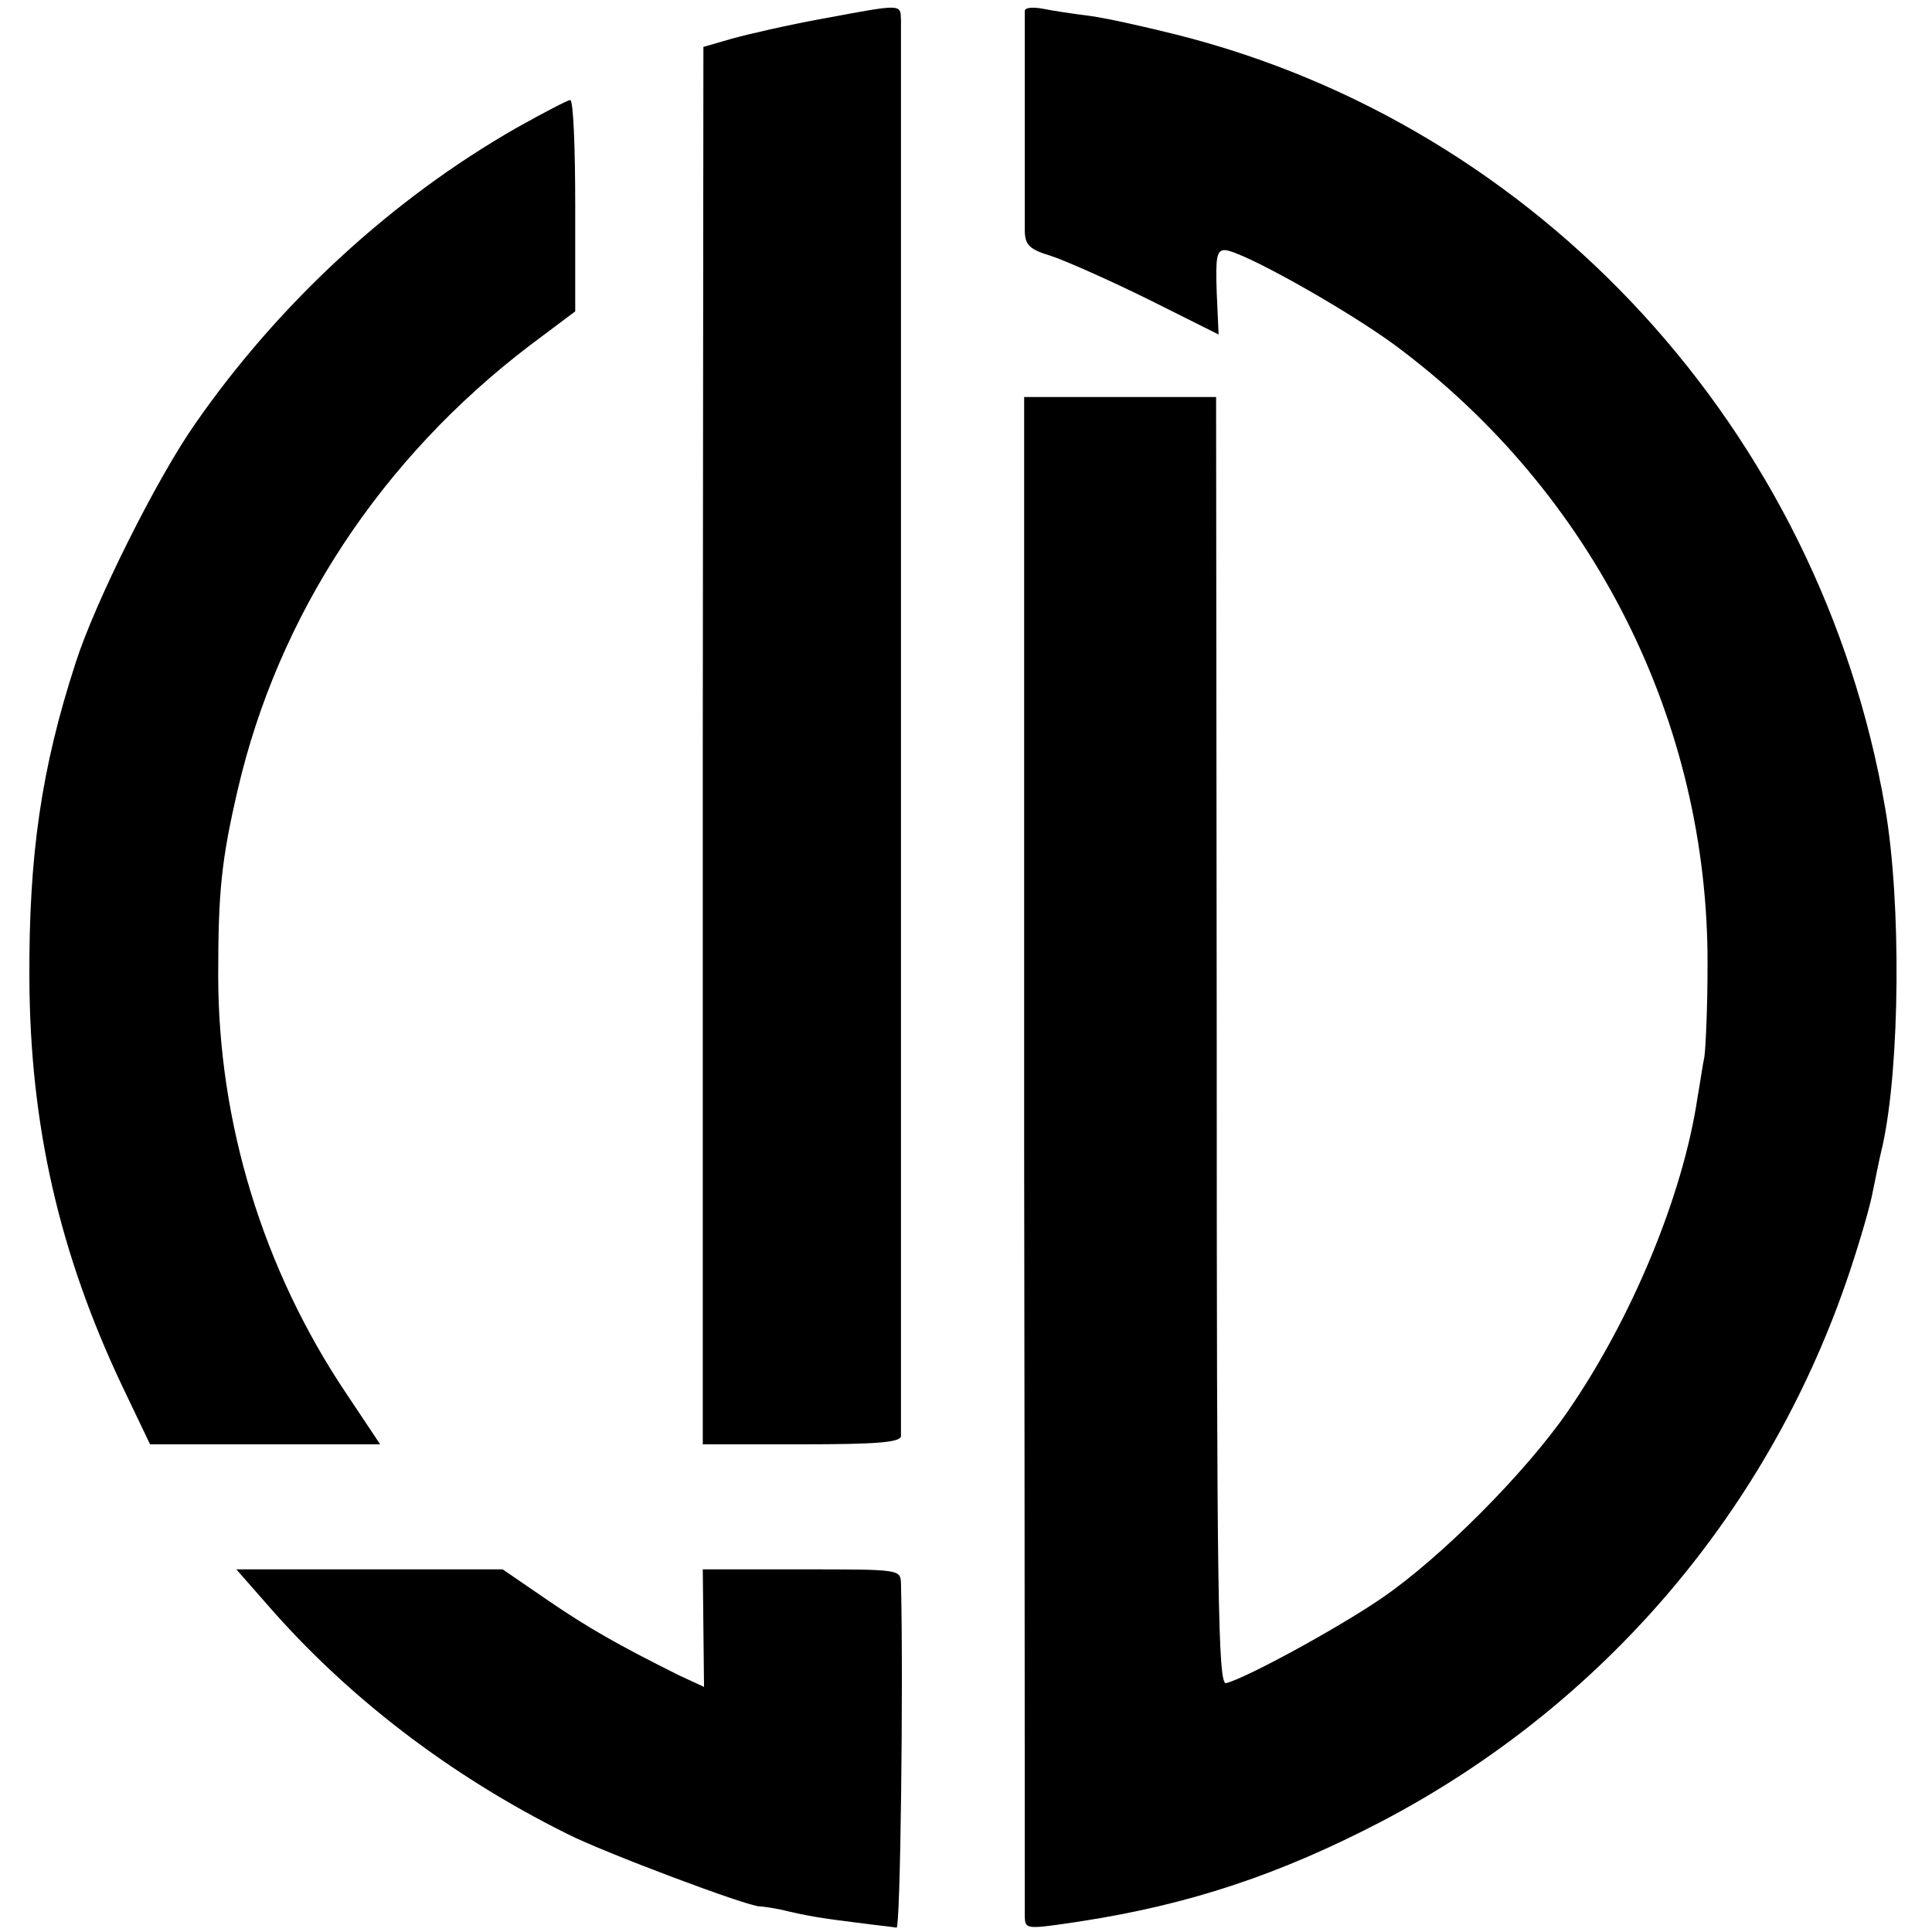
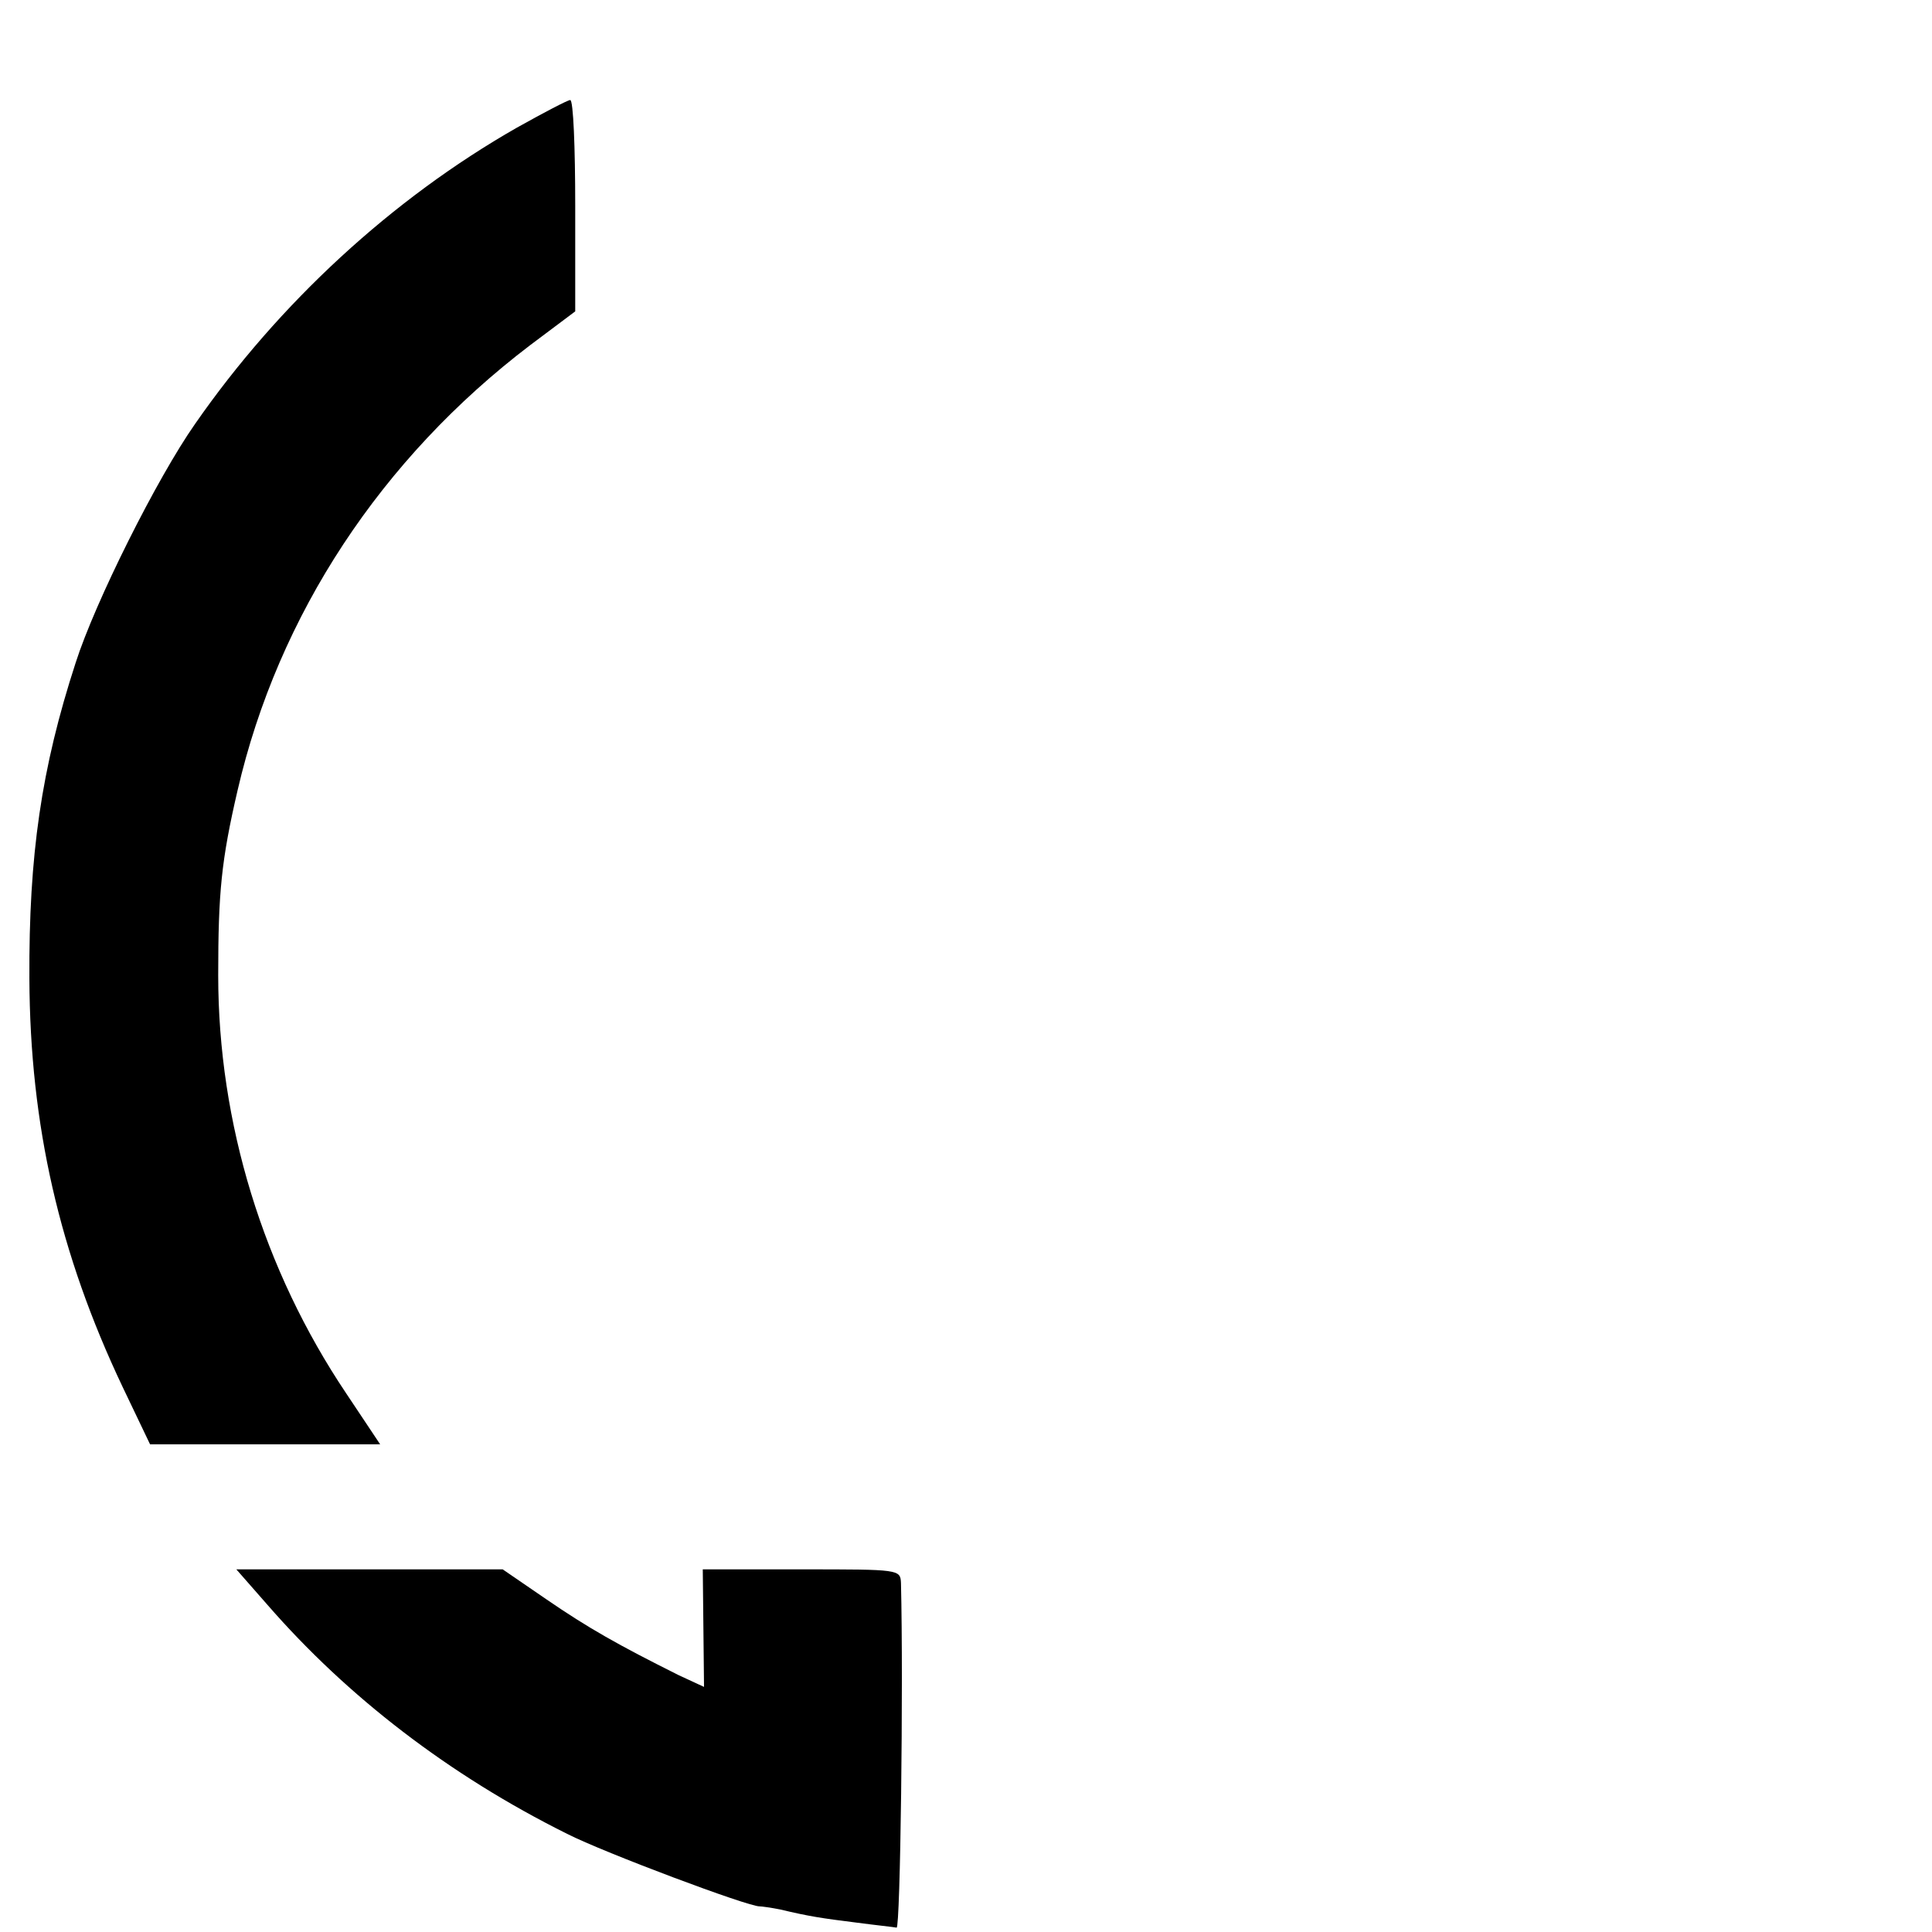
<svg xmlns="http://www.w3.org/2000/svg" version="1.0" width="309pt" height="309pt" viewBox="0 0 309 309" preserveAspectRatio="xMidYMid meet">
  <g transform="translate(0,309) scale(0.1,-0.1)" fill="#000000" stroke="none">
-     <path d="M1315 3060 c-55 -10 -120 -25 -145 -32 l-45 -13 -1 -1117 0 -1118 158 0 c119 0 158 3 159 13 0 16 0 2236 0 2265 -1 26 3 26 -126 2z" />
-     <path d="M1639 3073 c0 -11 0 -321 0 -354 1 -21 8 -28 41 -38 22 -7 92 -38 155 -69 l114 -57 -3 67 c-2 57 0 68 13 68 27 -1 193 -94 272 -152 317 -235 502 -603 500 -993 0 -66 -3 -131 -5 -145 -3 -14 -7 -43 -11 -65 -23 -156 -105 -354 -208 -503 -67 -97 -202 -233 -297 -298 -70 -48 -217 -128 -249 -136 -13 -3 -15 138 -15 1027 l-1 1030 -154 0 -153 0 0 -1205 c1 -663 1 -1214 1 -1226 1 -20 2 -20 89 -7 175 27 319 75 482 160 355 186 622 499 749 881 17 51 33 107 36 125 4 18 10 51 16 75 28 127 30 391 4 540 -104 603 -552 1091 -1135 1237 -52 13 -115 27 -140 30 -25 3 -57 8 -72 11 -16 3 -28 2 -29 -3z" />
    <path d="M827 2886 c-200 -114 -381 -281 -515 -474 -61 -87 -160 -285 -191 -382 -55 -169 -75 -308 -74 -505 1 -235 48 -440 149 -653 l44 -92 184 0 184 0 -54 81 c-133 198 -205 433 -205 669 0 133 5 184 31 296 65 281 230 531 468 712 l72 54 0 169 c0 93 -3 169 -8 169 -4 0 -42 -20 -85 -44z" />
    <path d="M428 523 c127 -146 290 -272 479 -366 59 -30 291 -117 308 -116 3 0 18 -2 33 -5 46 -11 66 -14 122 -21 30 -4 59 -7 64 -8 6 -2 11 389 7 551 -1 22 -2 22 -159 22 l-158 0 1 -94 1 -94 -41 19 c-96 48 -144 75 -211 121 l-70 48 -213 0 -213 0 50 -57z" />
  </g>
</svg>